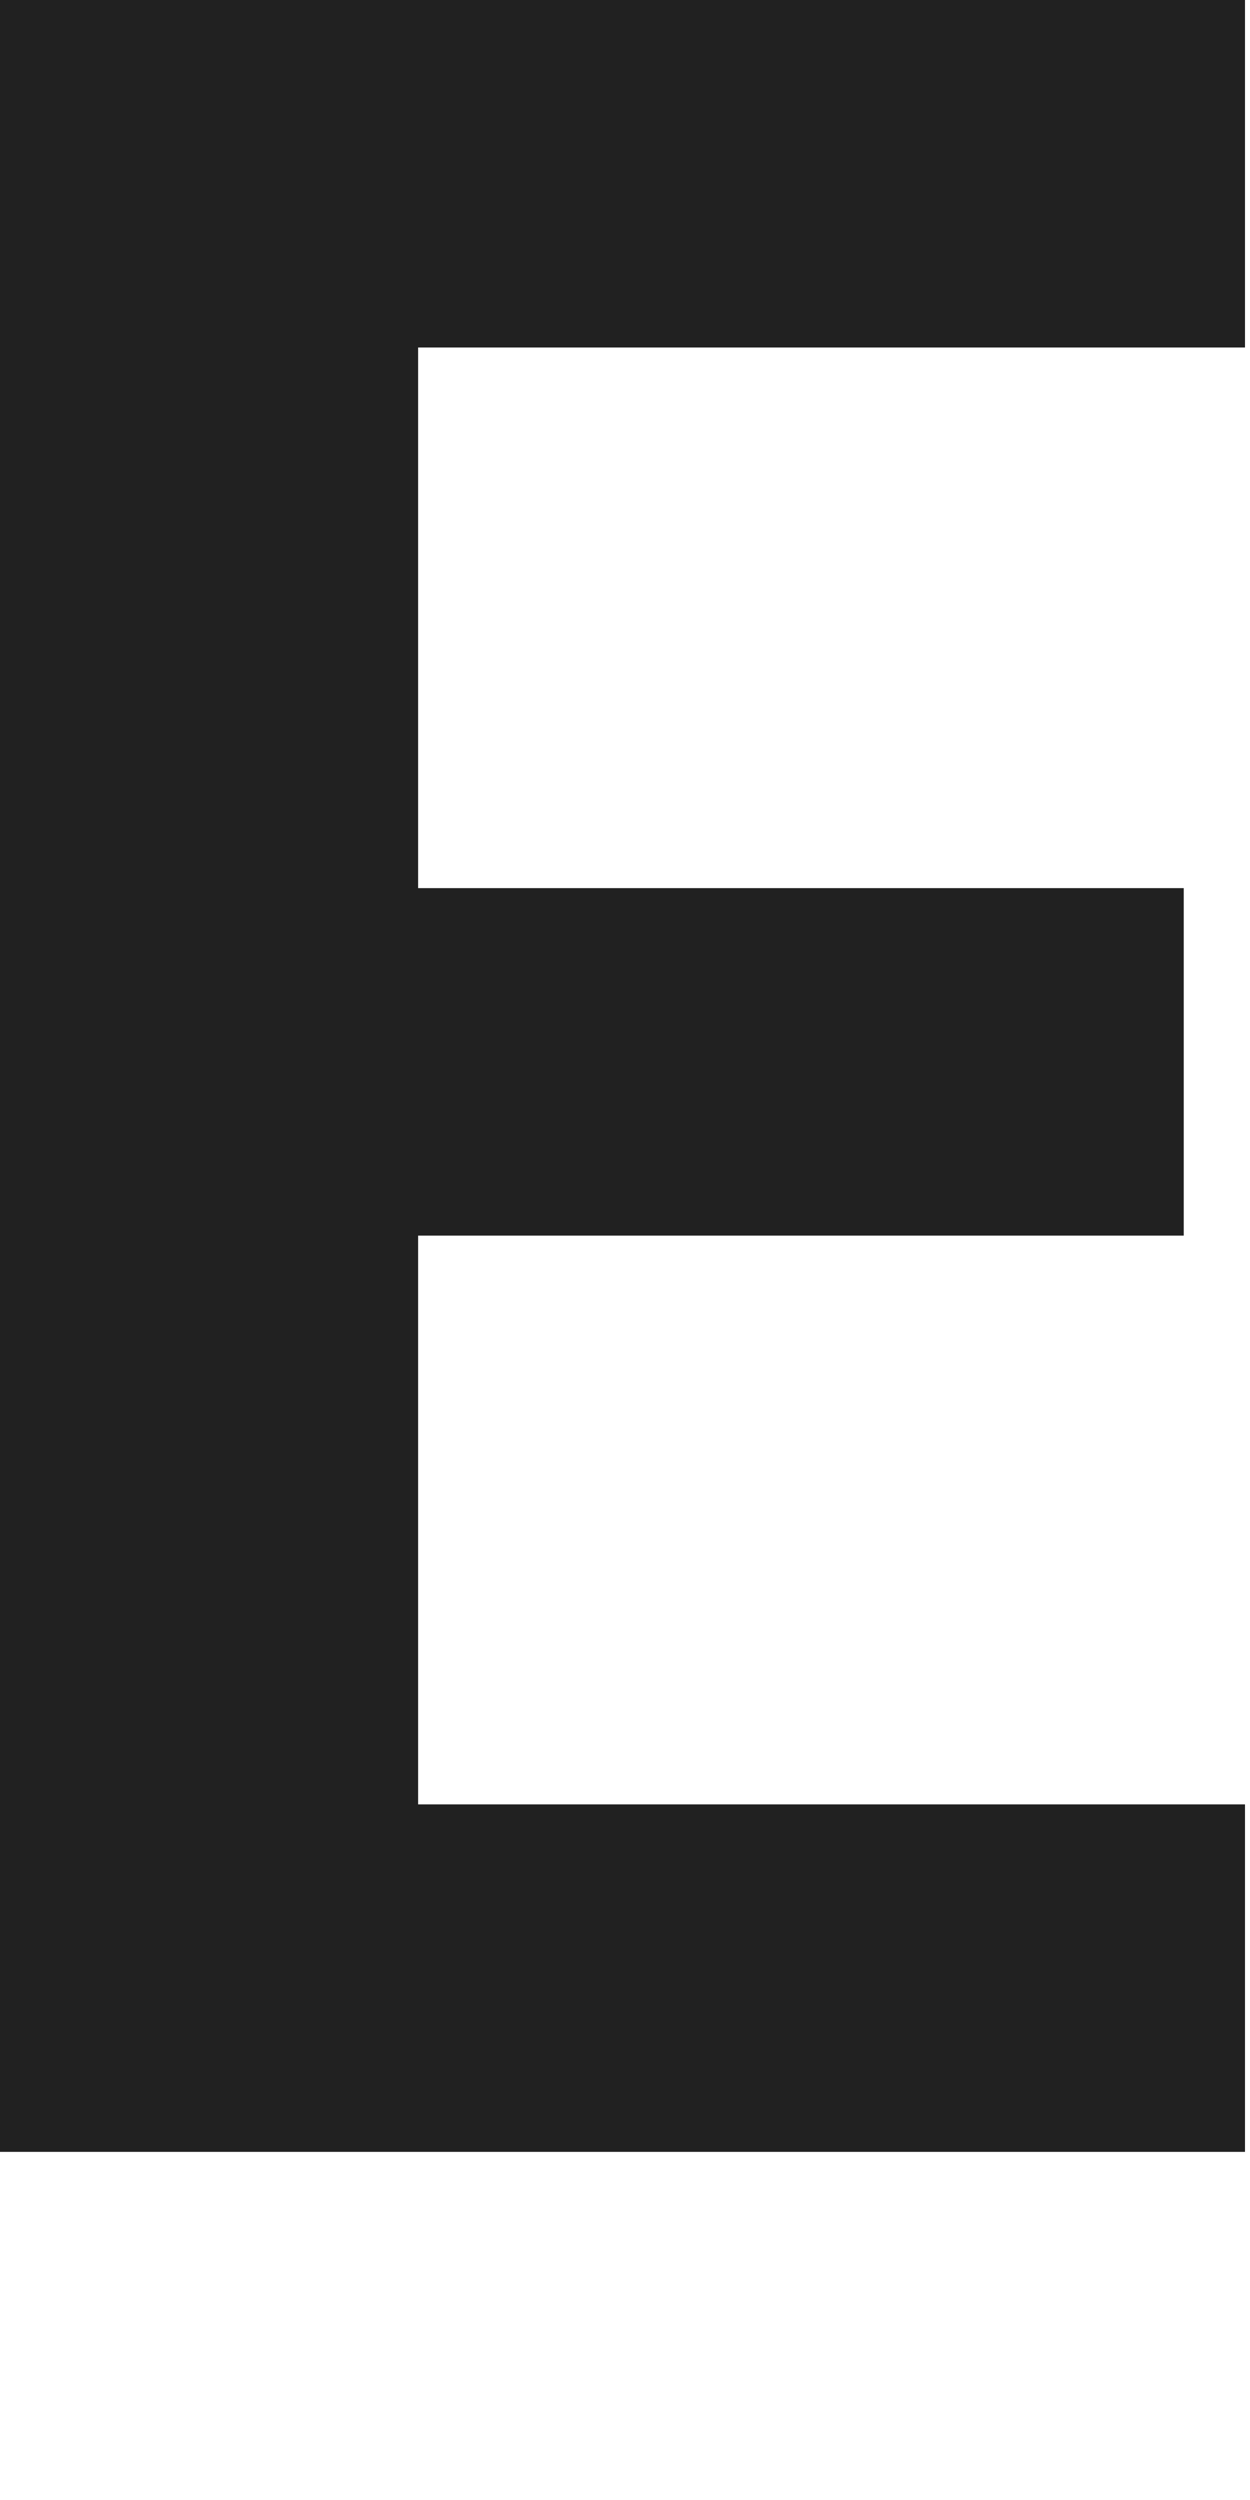
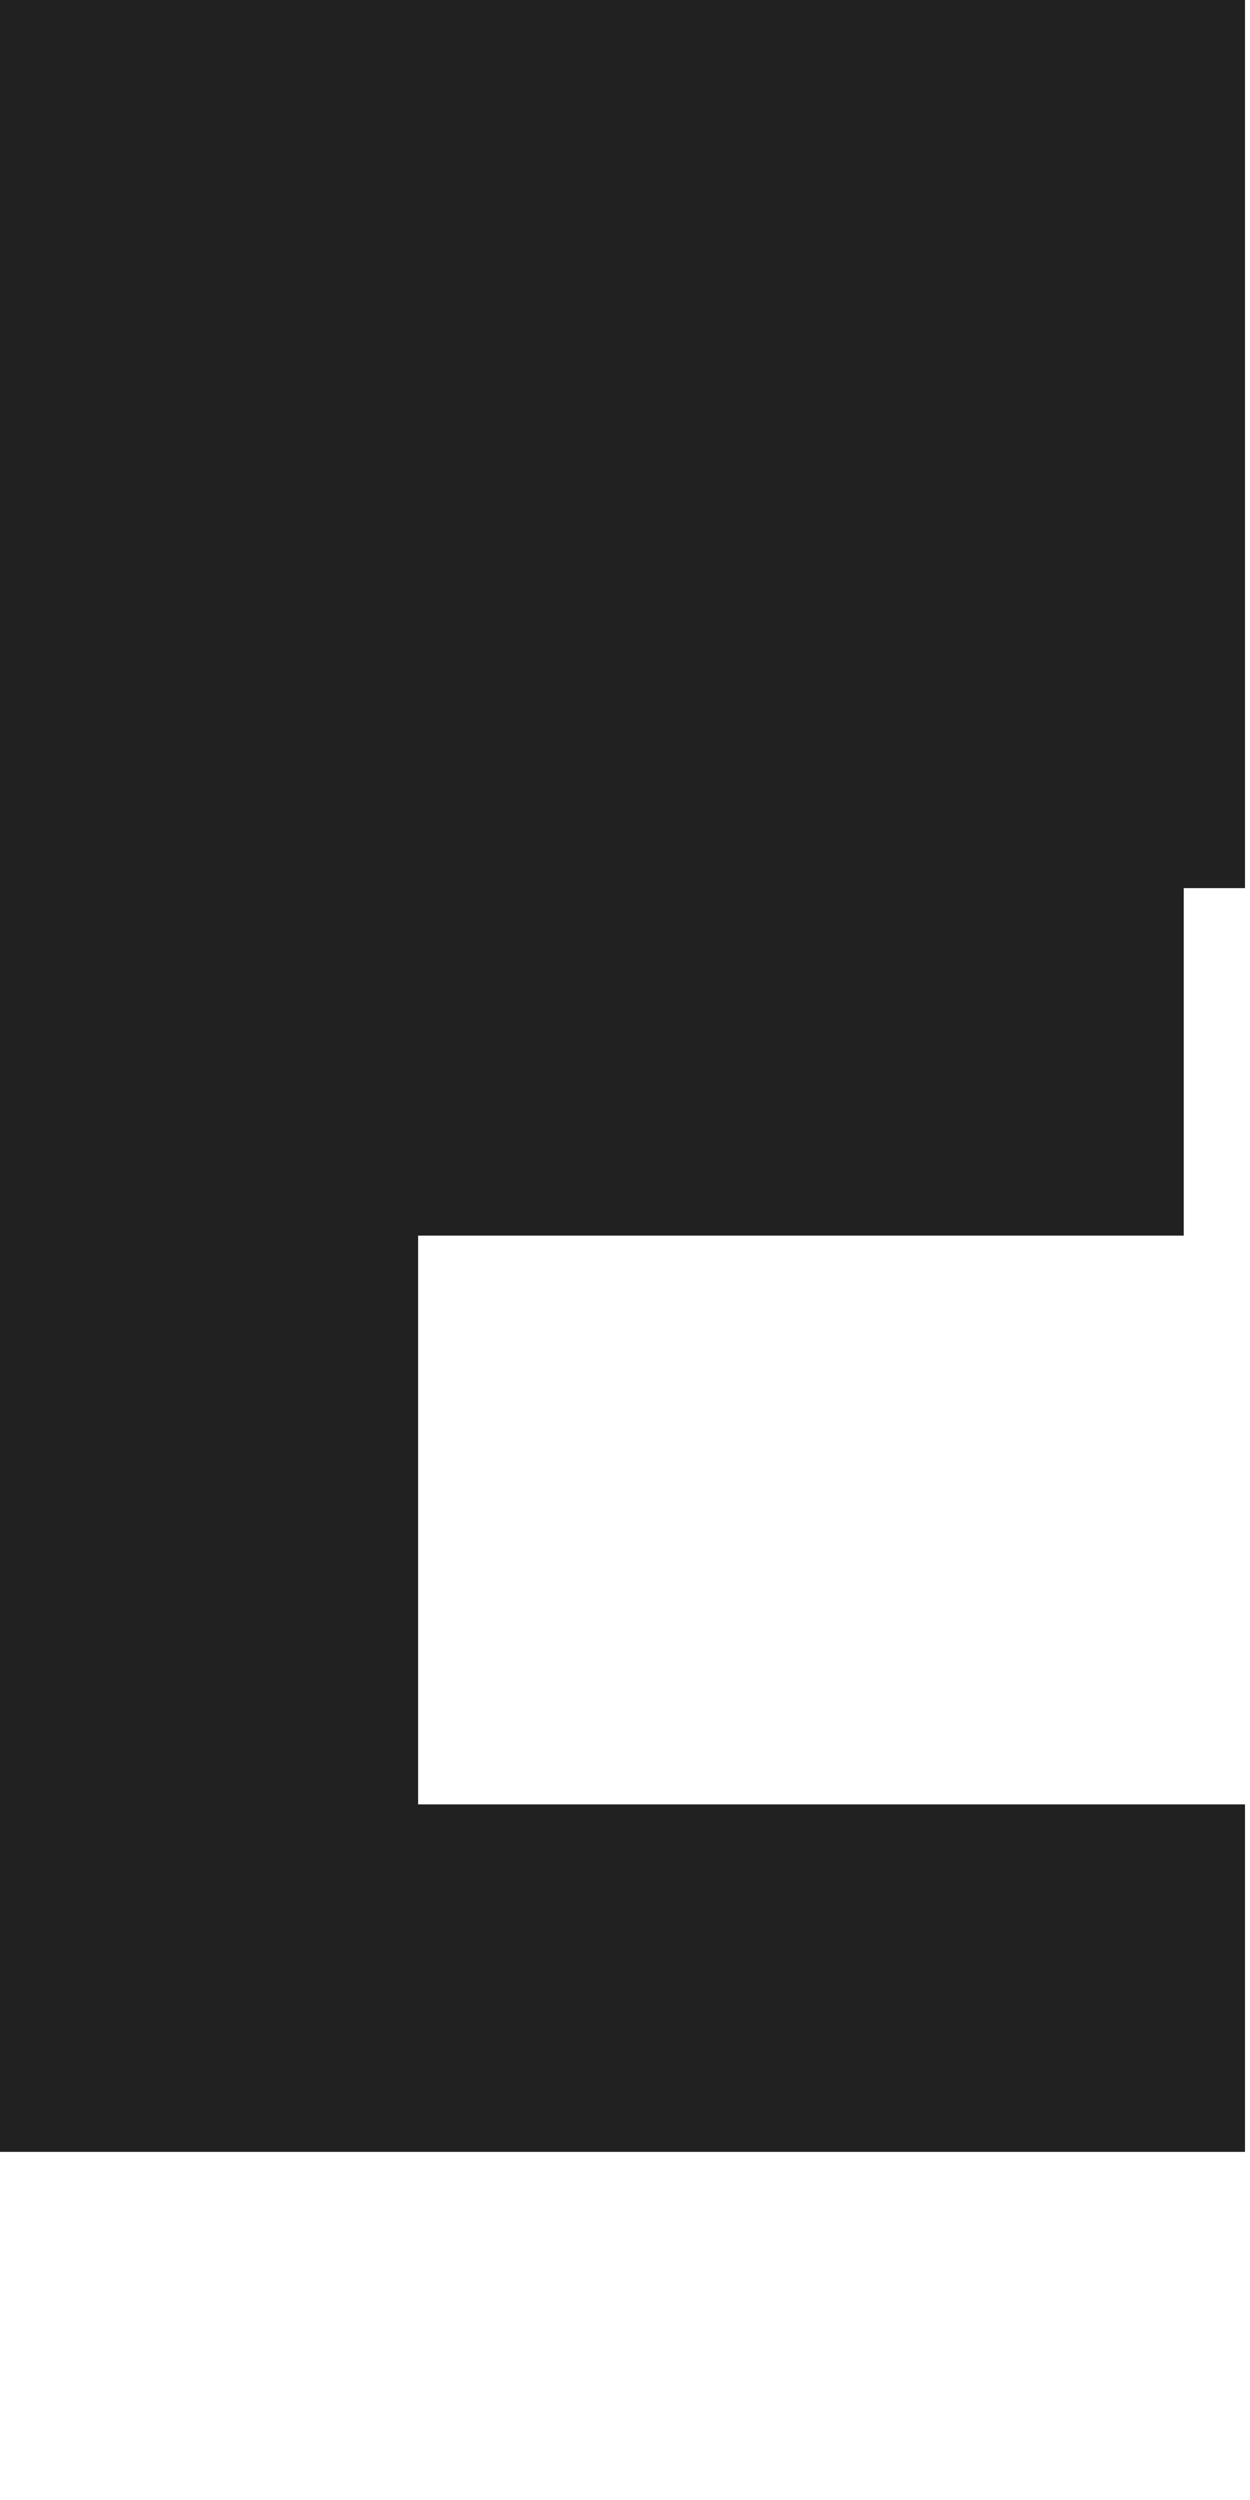
<svg xmlns="http://www.w3.org/2000/svg" fill="none" height="100%" overflow="visible" preserveAspectRatio="none" style="display: block;" viewBox="0 0 2 4" width="100%">
-   <path d="M1.992 0.556H0.669V1.421H1.894V1.977H0.669V2.887H1.992V3.443H0V0H1.992V0.556Z" fill="#212121" id="Vector" />
+   <path d="M1.992 0.556V1.421H1.894V1.977H0.669V2.887H1.992V3.443H0V0H1.992V0.556Z" fill="#212121" id="Vector" />
</svg>